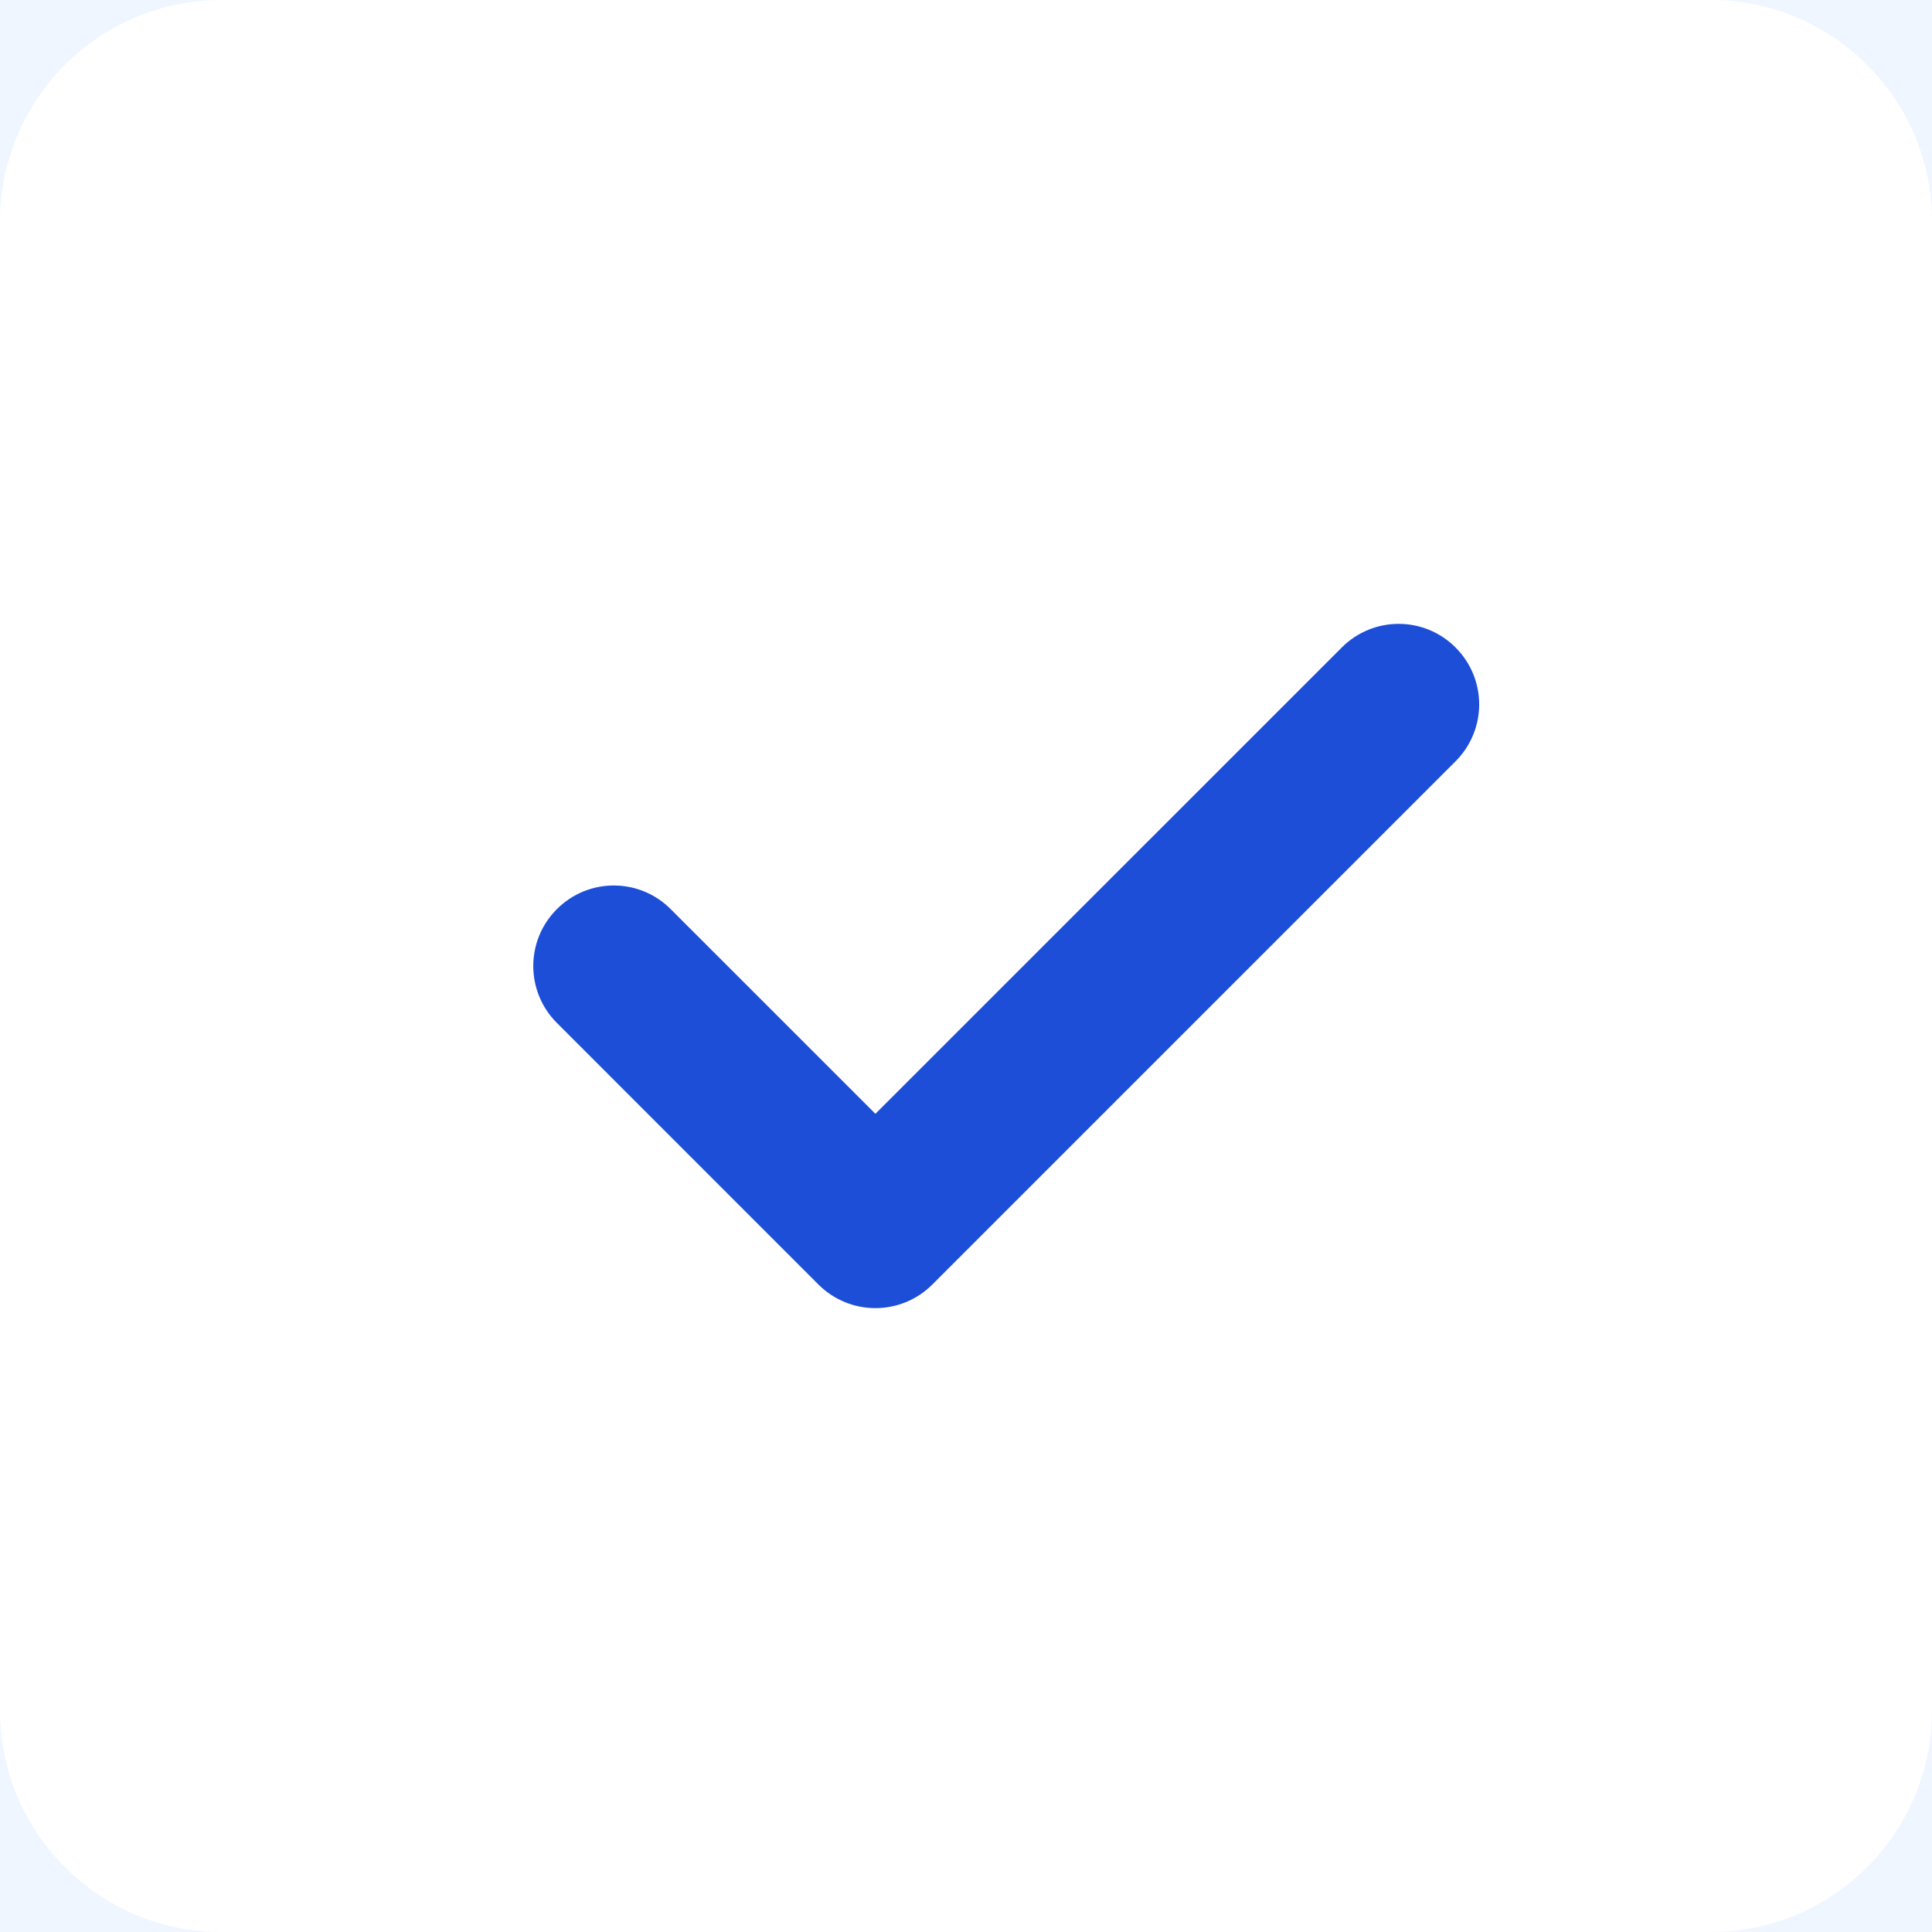
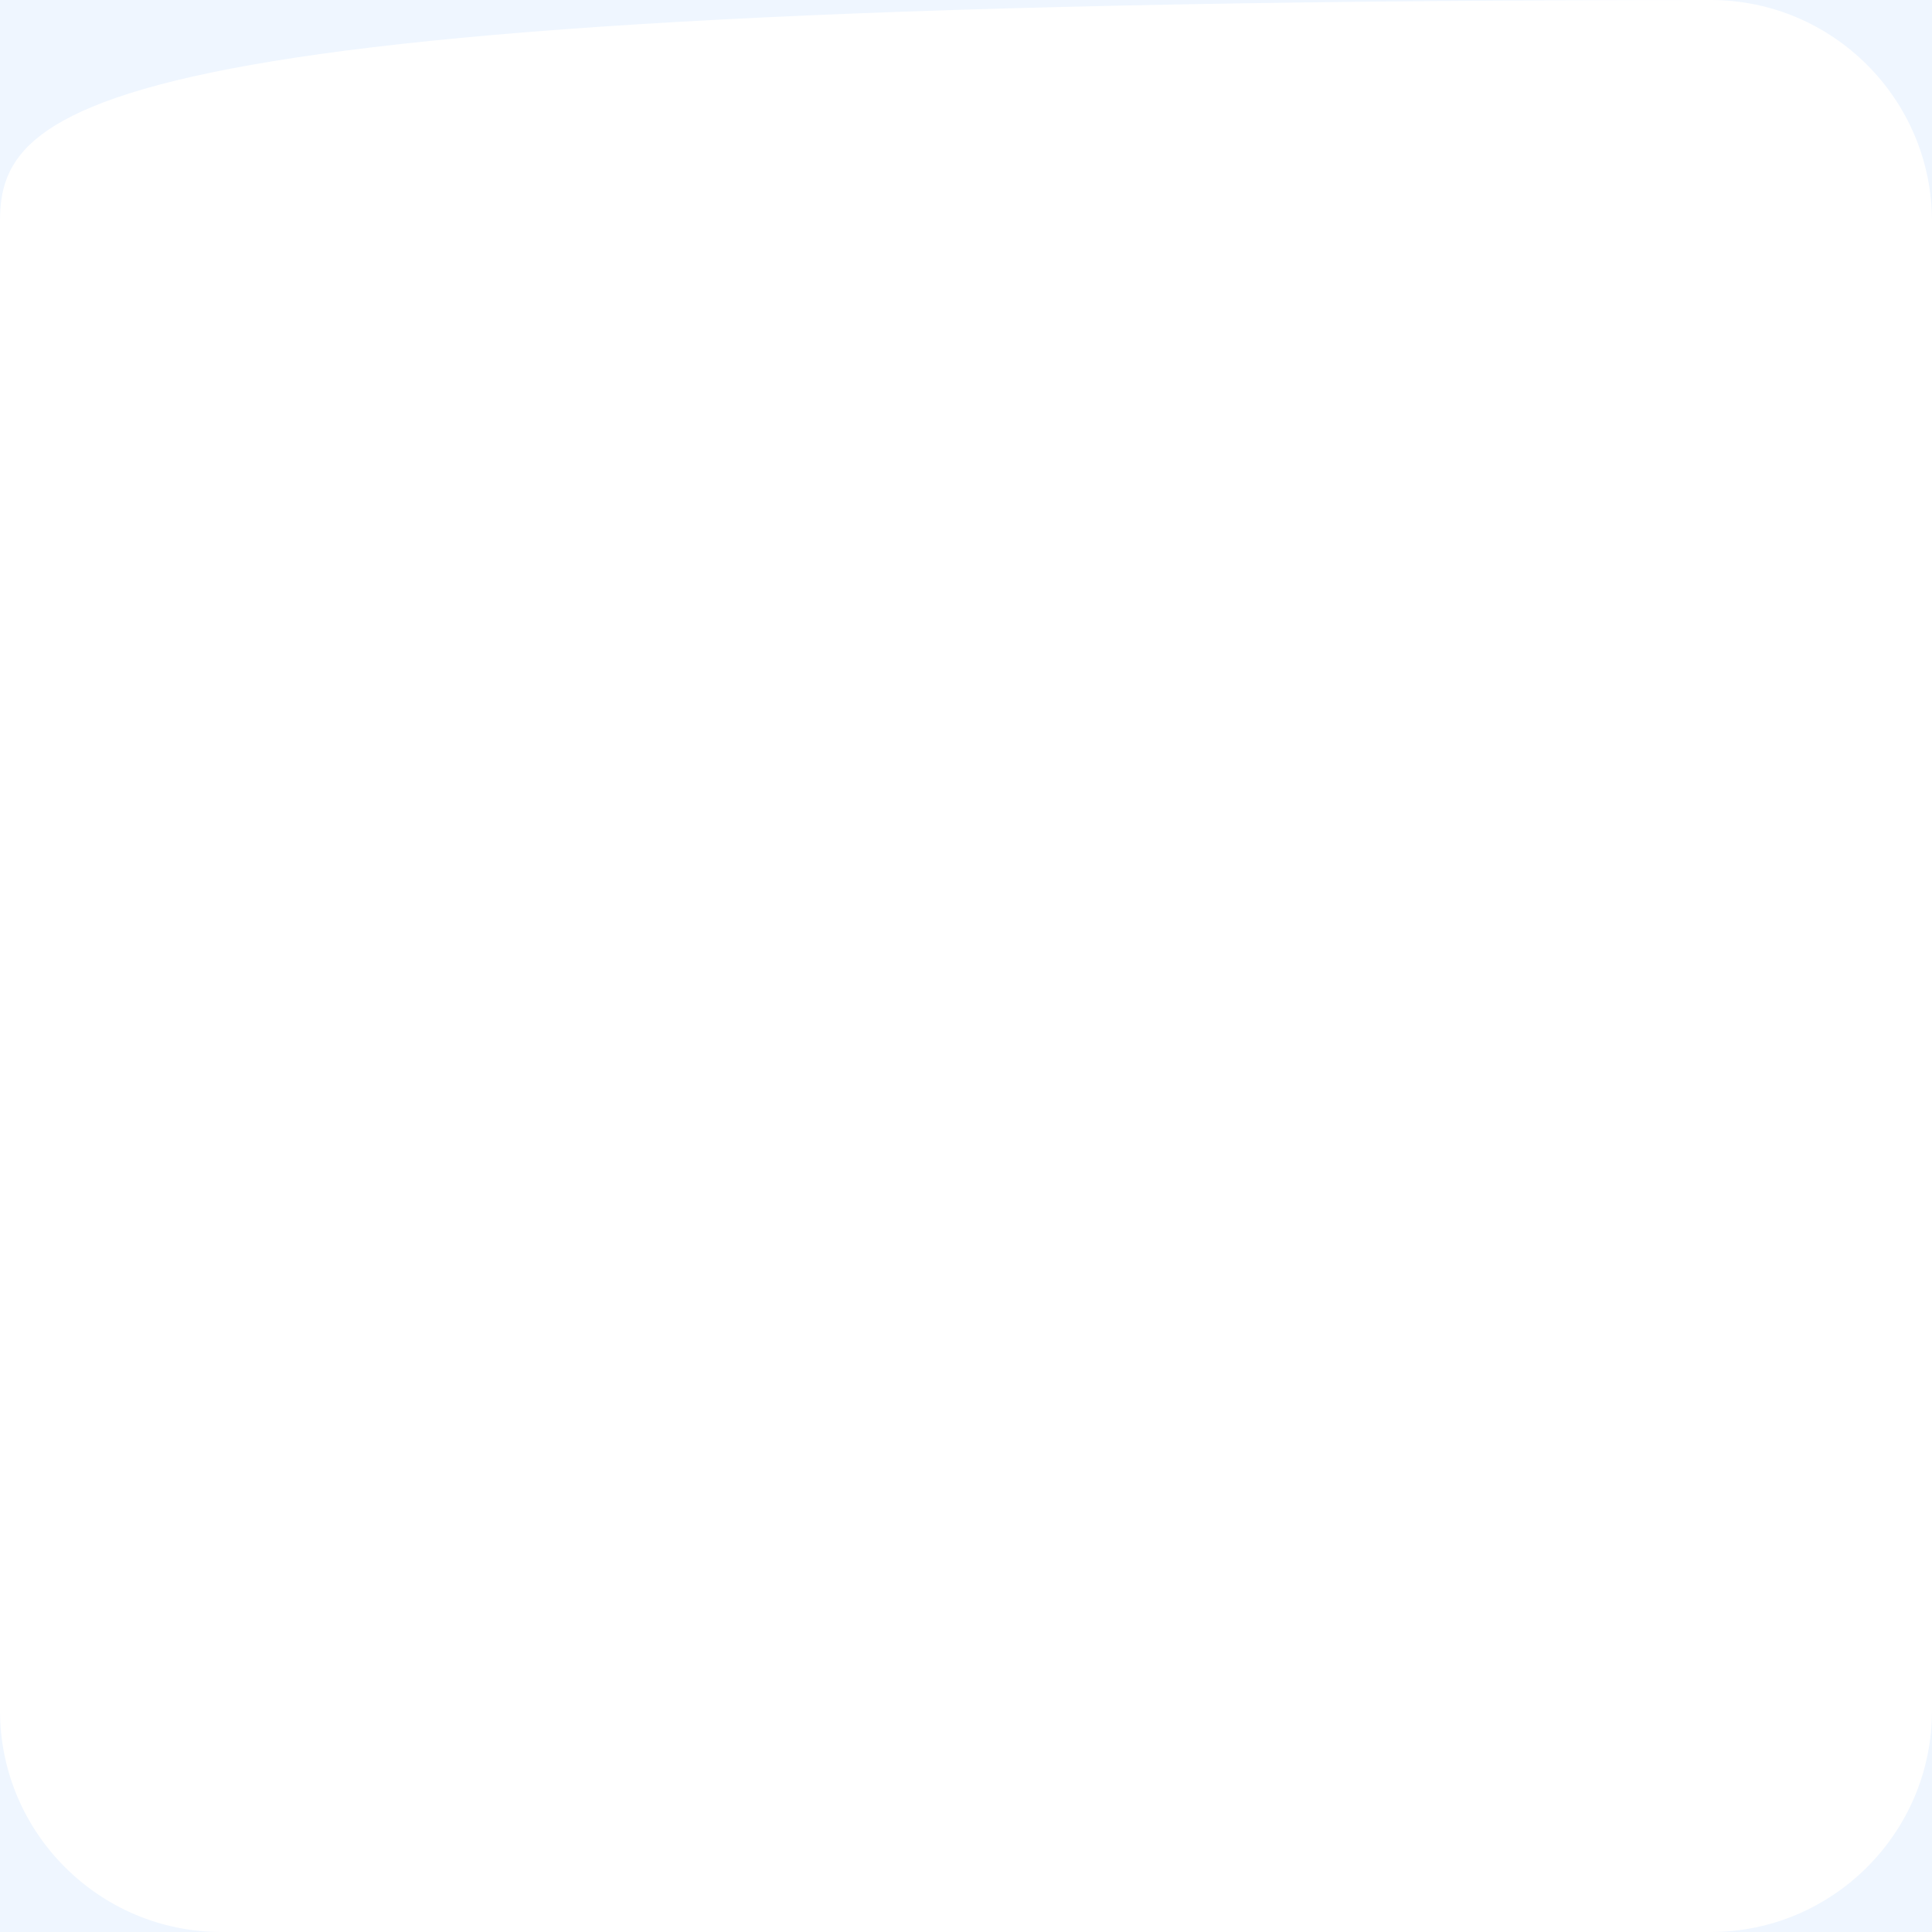
<svg xmlns="http://www.w3.org/2000/svg" width="36" height="36" viewBox="0 0 36 36" fill="none">
  <rect x="0" y="0" width="36" height="36" fill="#333333" stroke="none" />
  <g clip-path="url(#clip0_1935_8761)">
    <rect width="36" height="36" fill="#EFF6FF" />
-     <path d="M36 4.125C36 1.85 34.151 0 31.875 0H4.125C1.85 0 0 1.85 0 4.125V31.875C0 34.151 1.85 36 4.125 36H31.875C34.151 36 36 34.151 36 31.875V4.125Z" fill="white" />
-     <path d="M27.122 12.065C27.709 12.651 27.709 13.599 27.122 14.186L17.372 23.936C17.08 24.228 16.696 24.375 16.312 24.375C15.928 24.375 15.544 24.228 15.251 23.936L10.377 19.061C9.79 18.474 9.79 17.526 10.377 16.94C10.963 16.353 11.911 16.353 12.497 16.94L16.312 20.754L25.002 12.065C25.588 11.478 26.536 11.478 27.122 12.065Z" fill="#1D4ED8" />
+     <path d="M36 4.125C36 1.85 34.151 0 31.875 0C1.85 0 0 1.85 0 4.125V31.875C0 34.151 1.85 36 4.125 36H31.875C34.151 36 36 34.151 36 31.875V4.125Z" fill="white" />
  </g>
  <defs>
    <clipPath id="clip0_1935_8761">
      <rect width="36" height="36" fill="white" />
    </clipPath>
  </defs>
</svg>